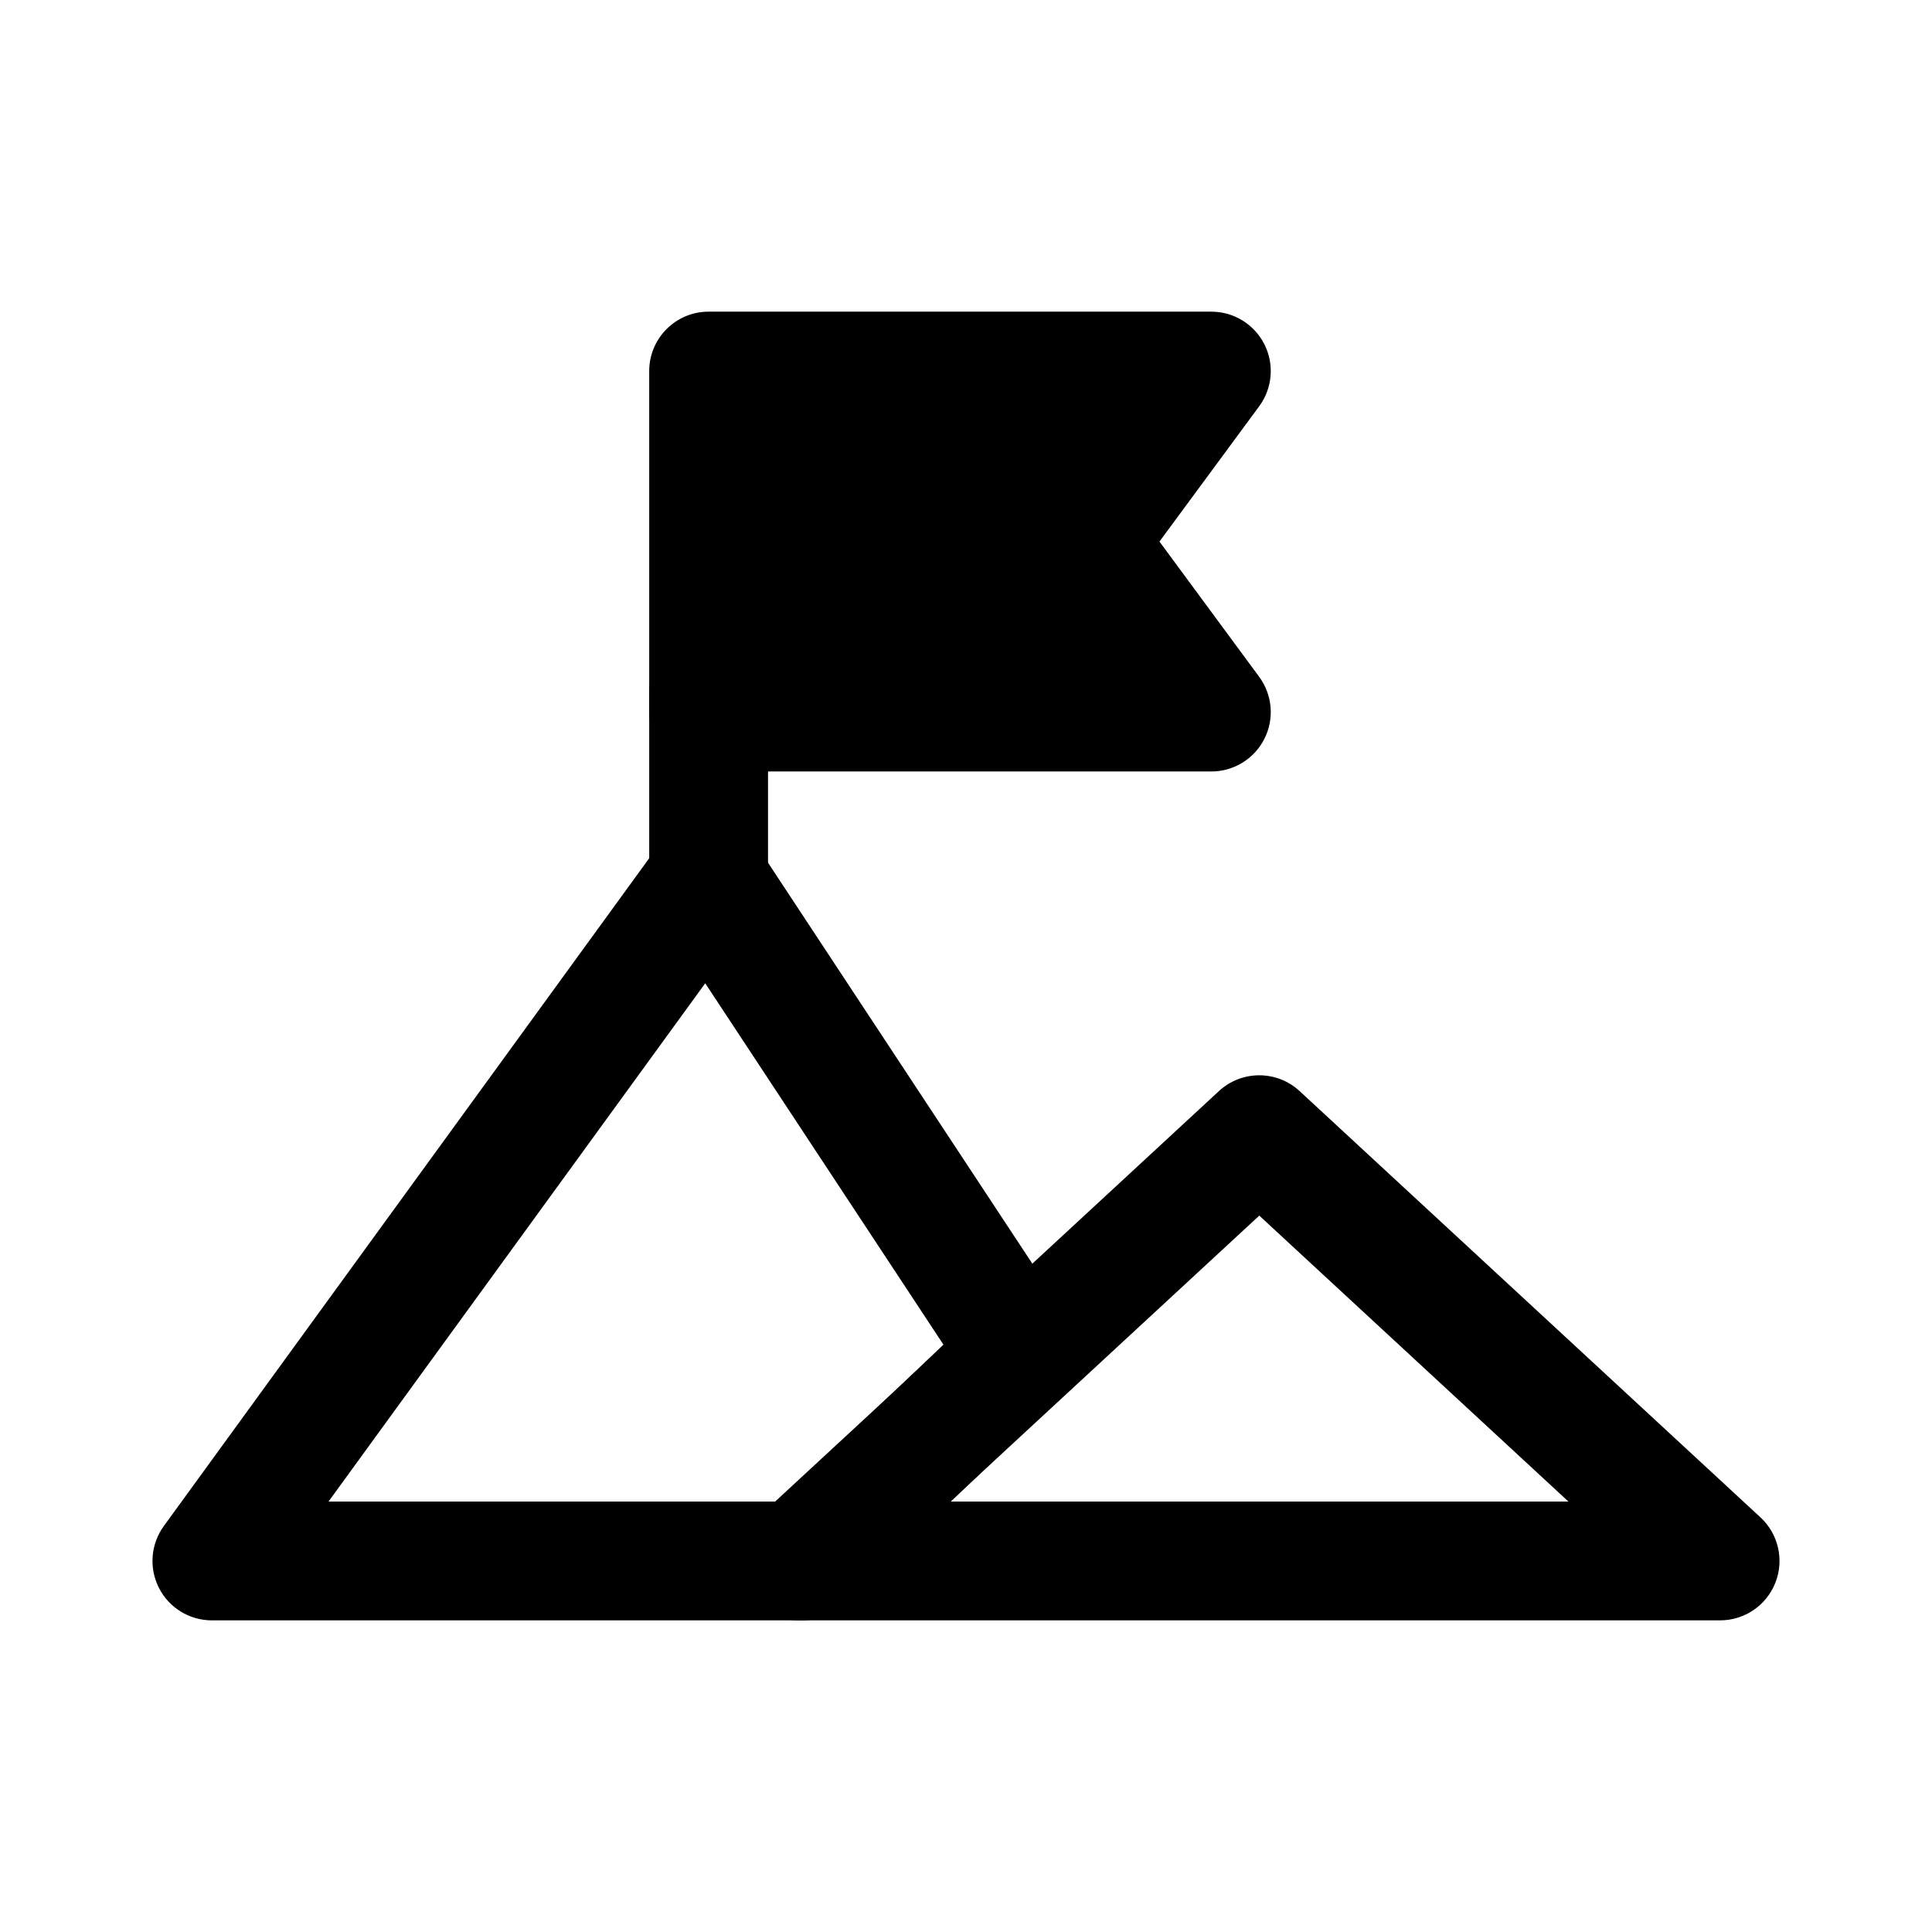
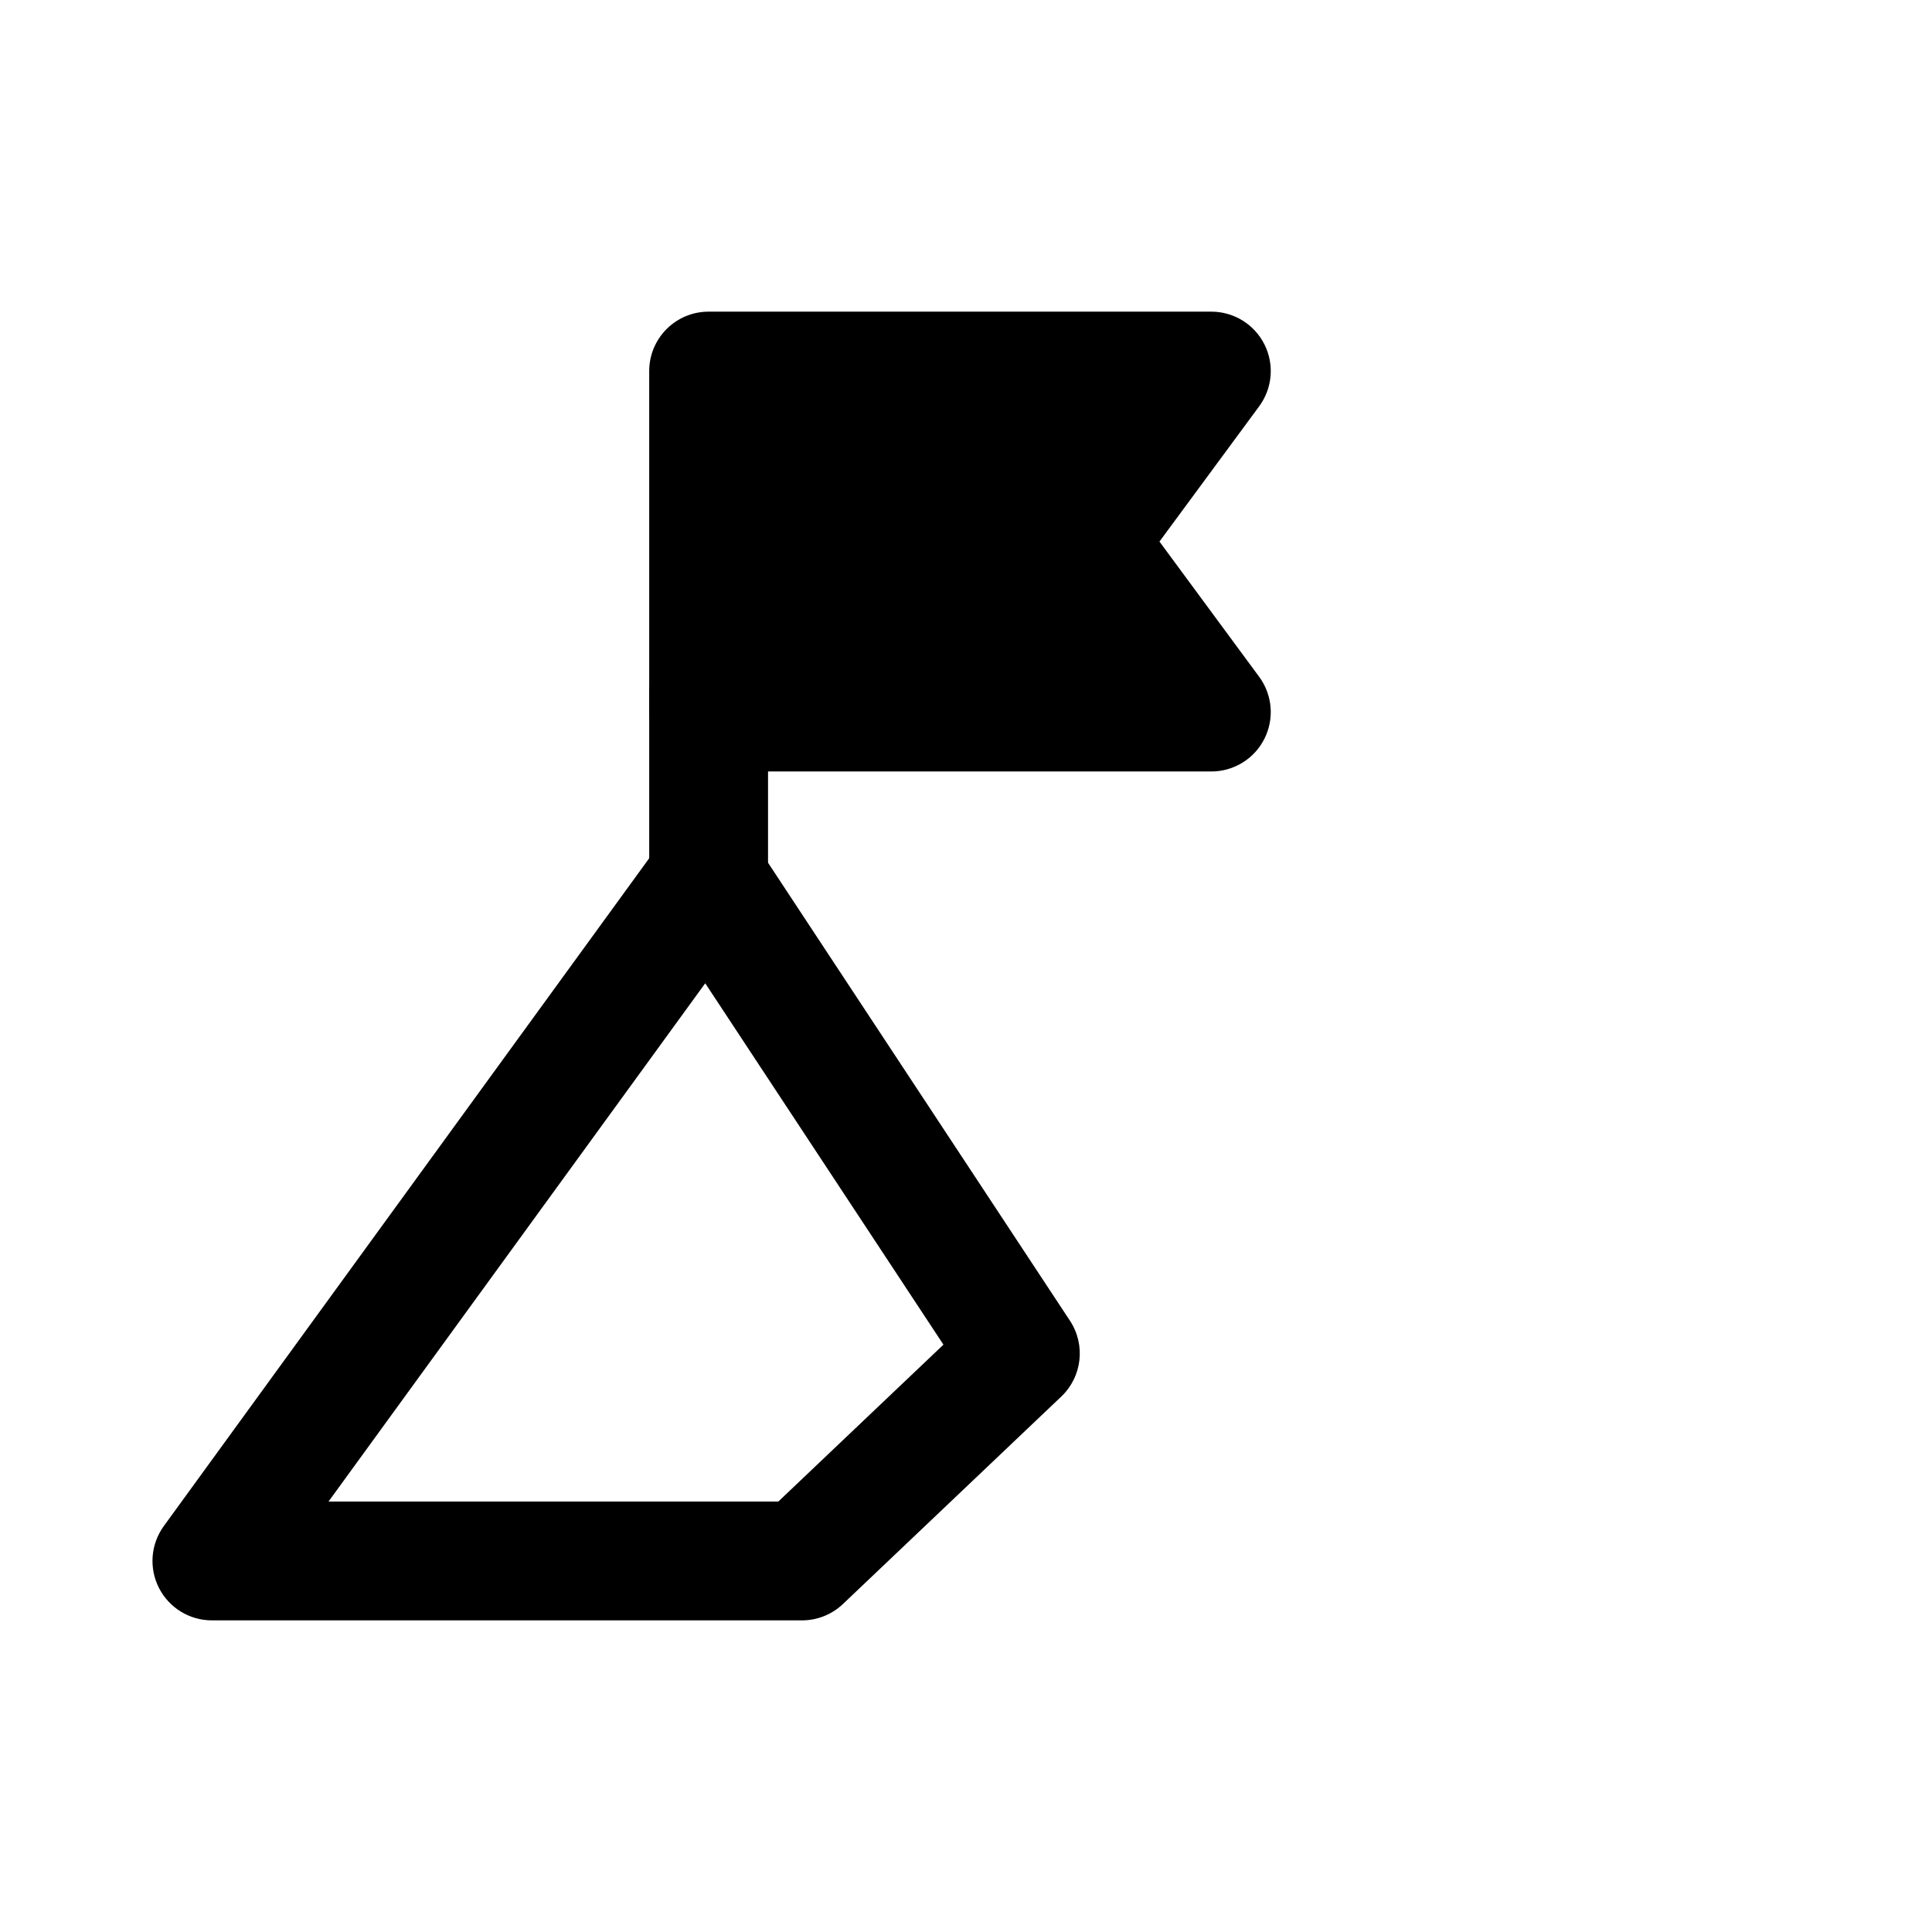
<svg xmlns="http://www.w3.org/2000/svg" fill="#000000" width="800px" height="800px" version="1.1" viewBox="144 144 512 512">
  <g fill-rule="evenodd">
-     <path d="m488.41 433.15c-6.035-5.582-15.348-5.582-21.383 0l-122.13 112.96c-4.758 4.398-6.332 11.266-3.973 17.301 2.363 6.031 8.184 10 14.66 10h244.26c6.481 0 12.297-3.969 14.66-10 2.363-6.035 0.789-12.902-3.969-17.301zm71.23 108.77h-163.84l81.922-75.77z" />
    <path d="m331.88 361.19c-5.164-0.117-10.059 2.305-13.094 6.484l-131.37 180.74c-3.481 4.789-3.981 11.129-1.293 16.402 2.688 5.277 8.109 8.598 14.027 8.598h156.39c4.039 0 7.922-1.551 10.848-4.332l57.867-54.984c5.527-5.254 6.496-13.715 2.301-20.082l-82.898-125.75c-2.84-4.312-7.621-6.957-12.785-7.074zm-0.988 43.387 63.129 95.77-43.758 41.578h-119.2z" />
    <path d="m331.79 311.75c8.695 0 15.746 7.047 15.746 15.742v49.441c0 8.695-7.051 15.746-15.746 15.746-8.695 0-15.742-7.051-15.742-15.746v-49.441c0-8.695 7.047-15.742 15.742-15.742z" />
    <path d="m331.79 226.59c-8.695 0-15.742 7.047-15.742 15.742v90.371c0 8.695 7.047 15.746 15.742 15.746h133.23c5.938 0 11.375-3.344 14.051-8.648 2.68-5.301 2.148-11.656-1.379-16.441l-26.422-35.84 26.422-35.844c3.527-4.781 4.059-11.141 1.379-16.441-2.676-5.301-8.113-8.645-14.051-8.645z" />
  </g>
</svg>